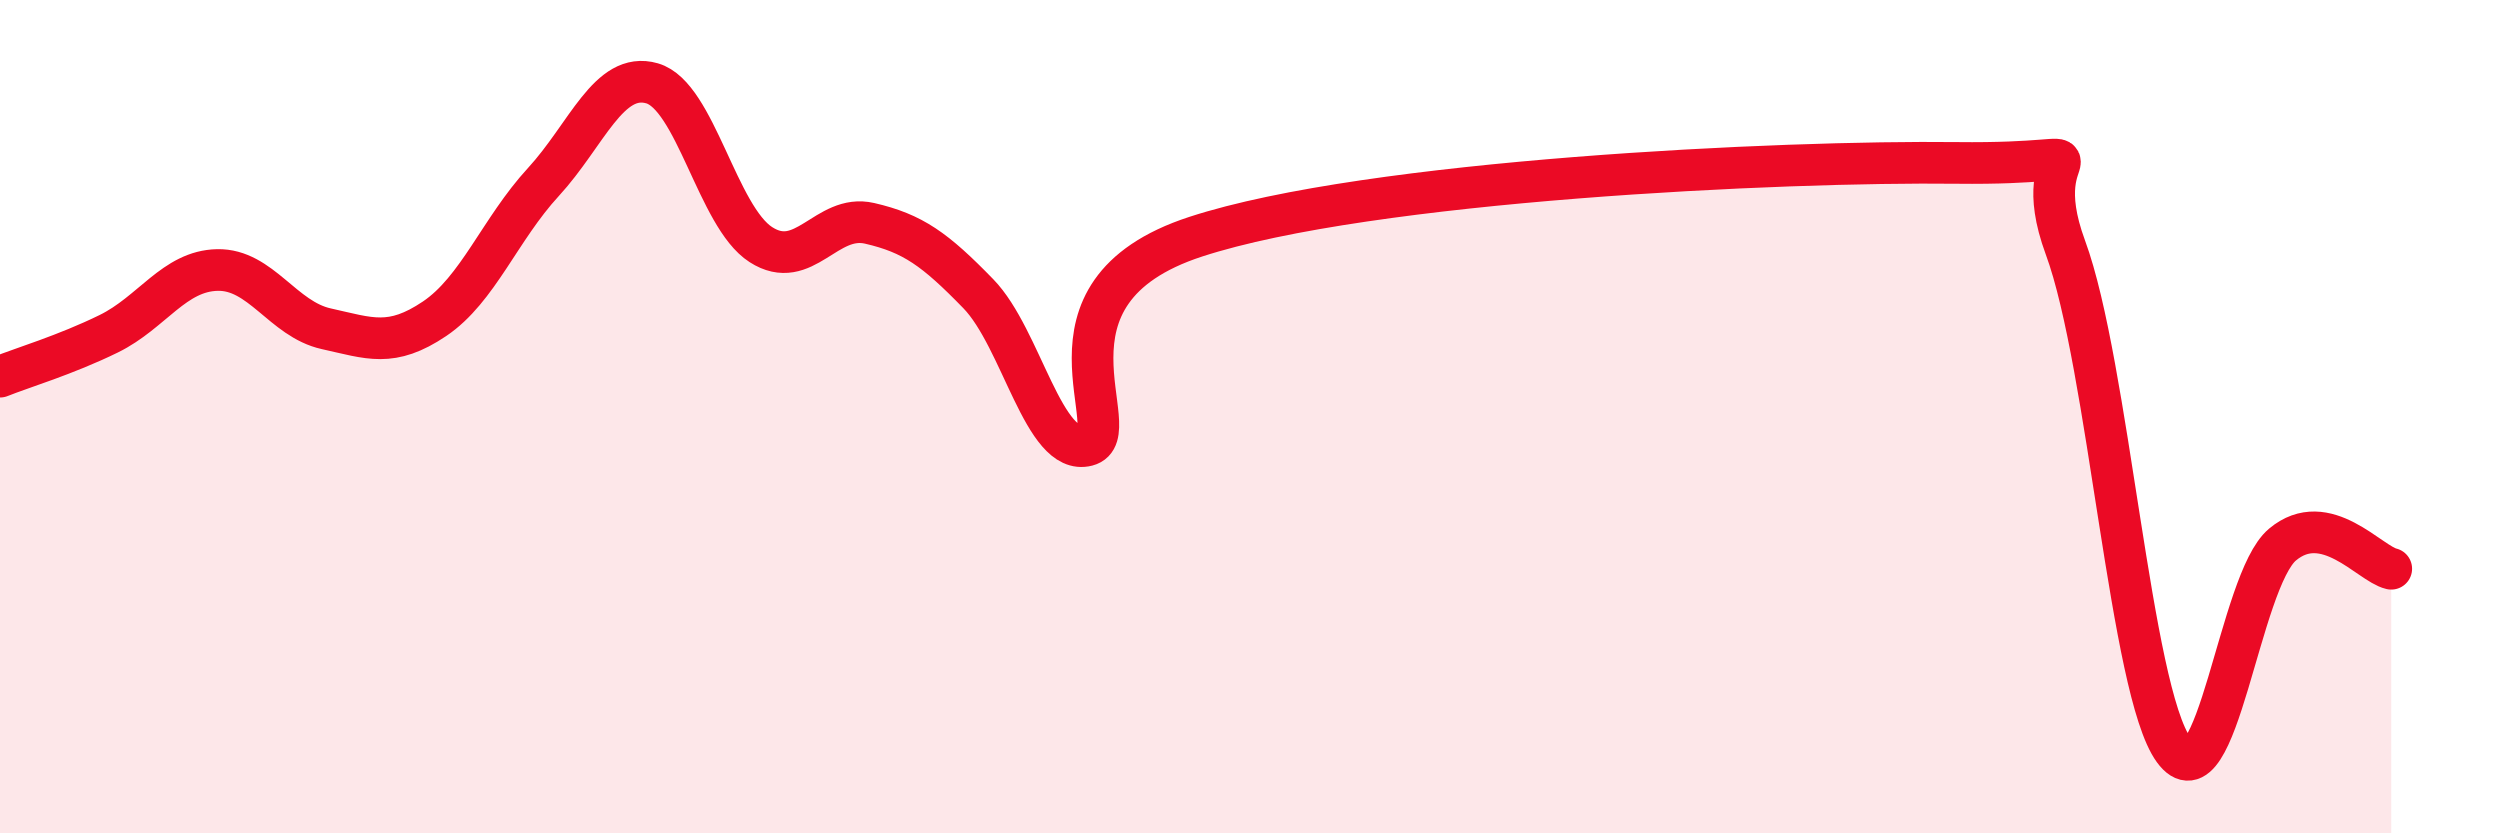
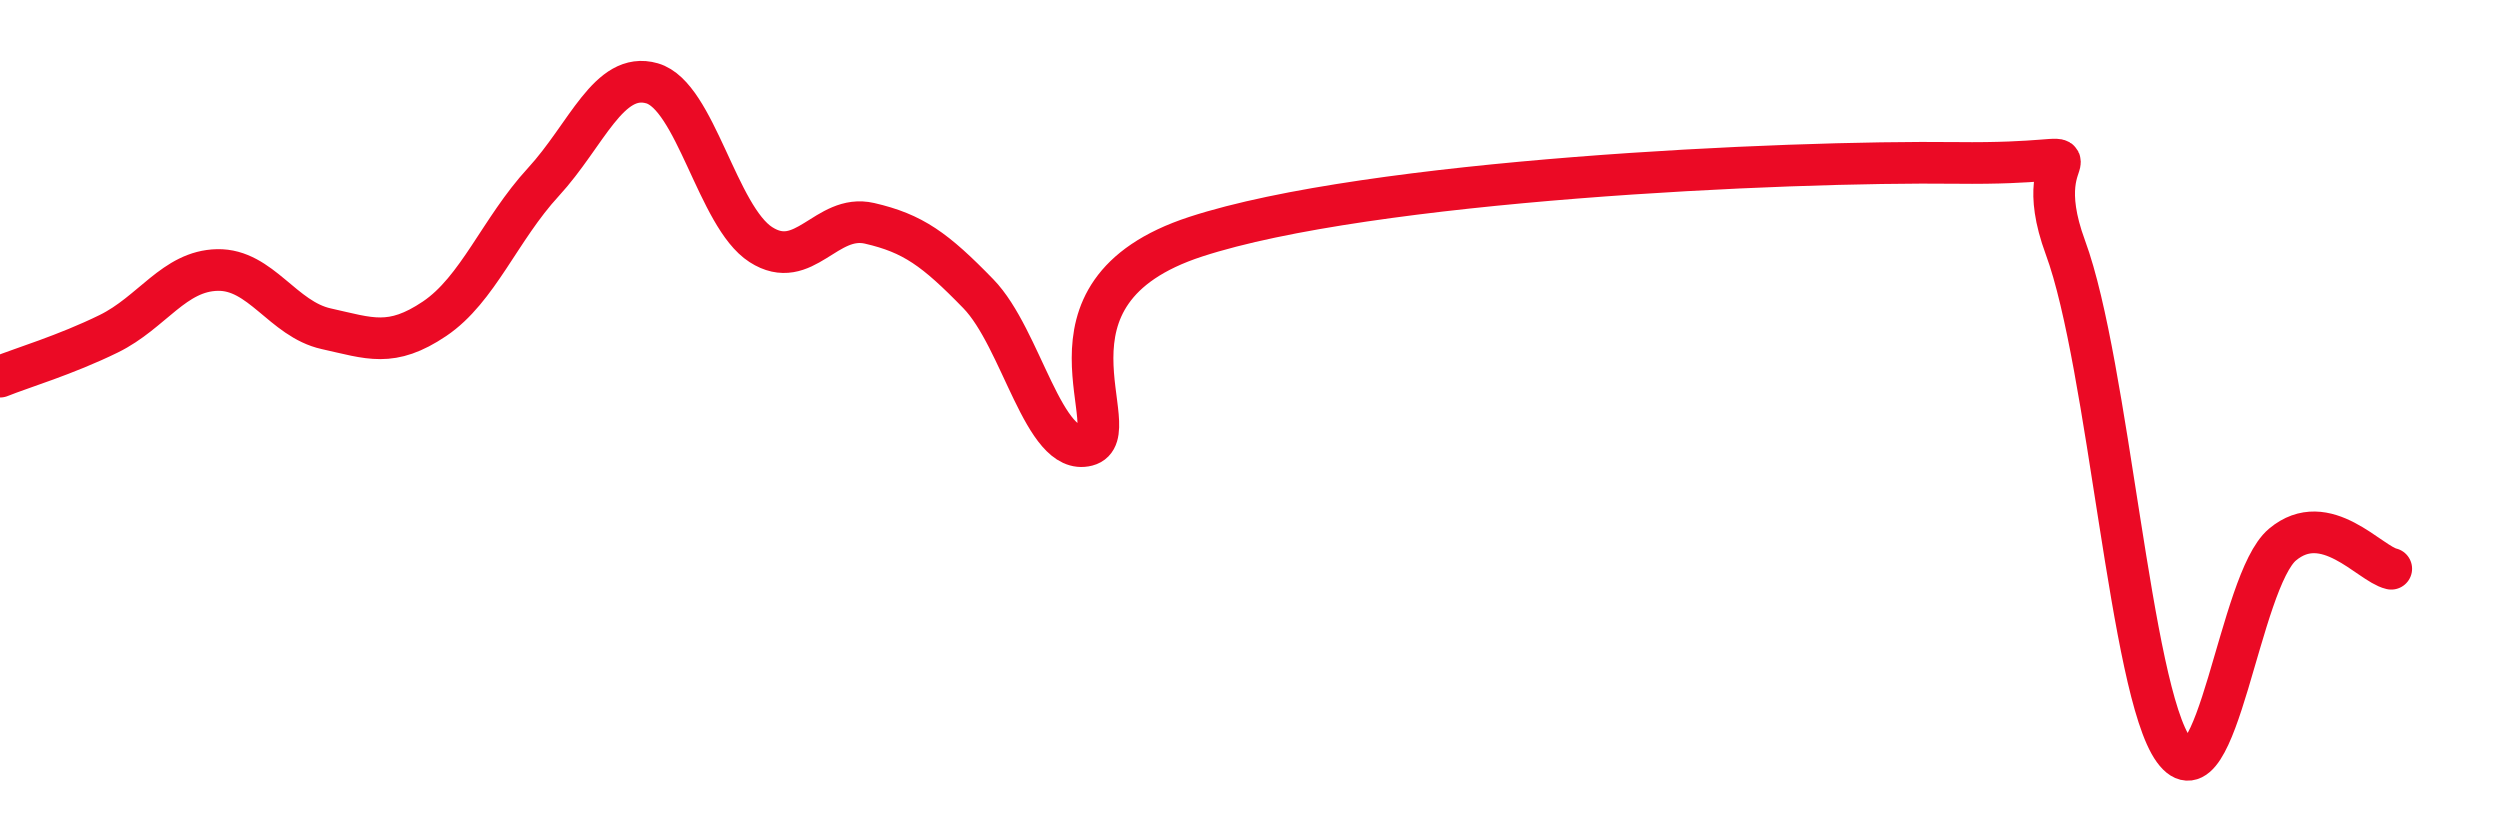
<svg xmlns="http://www.w3.org/2000/svg" width="60" height="20" viewBox="0 0 60 20">
-   <path d="M 0,9.04 C 0.52,8.83 1.57,8.52 2.61,8.01 C 3.65,7.5 4.18,6.5 5.22,6.48 C 6.26,6.46 6.79,7.66 7.83,7.89 C 8.87,8.12 9.39,8.35 10.43,7.65 C 11.47,6.95 12,5.5 13.04,4.37 C 14.08,3.24 14.61,1.7 15.65,2 C 16.69,2.3 17.22,5.2 18.26,5.87 C 19.3,6.54 19.83,5.12 20.87,5.36 C 21.91,5.6 22.44,5.98 23.48,7.05 C 24.52,8.12 25.05,10.96 26.09,10.69 C 27.13,10.42 24.53,7.04 28.7,5.68 C 32.87,4.32 42.79,3.86 46.96,3.91 C 51.13,3.96 48.53,3.12 49.57,5.94 C 50.61,8.76 51.13,16.57 52.17,18 C 53.21,19.43 53.74,13.94 54.78,13.07 C 55.82,12.2 56.87,13.53 57.39,13.65L57.39 20L0 20Z" fill="#EB0A25" opacity="0.1" stroke-linecap="round" stroke-linejoin="round" />
  <path d="M 0,9.04 C 0.52,8.83 1.57,8.52 2.61,8.01 C 3.65,7.5 4.18,6.5 5.22,6.48 C 6.26,6.46 6.79,7.66 7.83,7.89 C 8.87,8.12 9.39,8.35 10.43,7.65 C 11.47,6.95 12,5.5 13.04,4.37 C 14.08,3.24 14.61,1.7 15.65,2 C 16.69,2.3 17.22,5.2 18.26,5.87 C 19.3,6.54 19.83,5.12 20.87,5.36 C 21.91,5.6 22.44,5.98 23.48,7.05 C 24.52,8.12 25.05,10.96 26.09,10.69 C 27.13,10.42 24.53,7.04 28.7,5.68 C 32.87,4.32 42.79,3.86 46.96,3.91 C 51.13,3.96 48.53,3.12 49.57,5.94 C 50.61,8.76 51.13,16.57 52.17,18 C 53.21,19.43 53.74,13.94 54.78,13.07 C 55.82,12.2 56.87,13.53 57.39,13.65" stroke="#EB0A25" stroke-width="1" fill="none" stroke-linecap="round" stroke-linejoin="round" />
</svg>